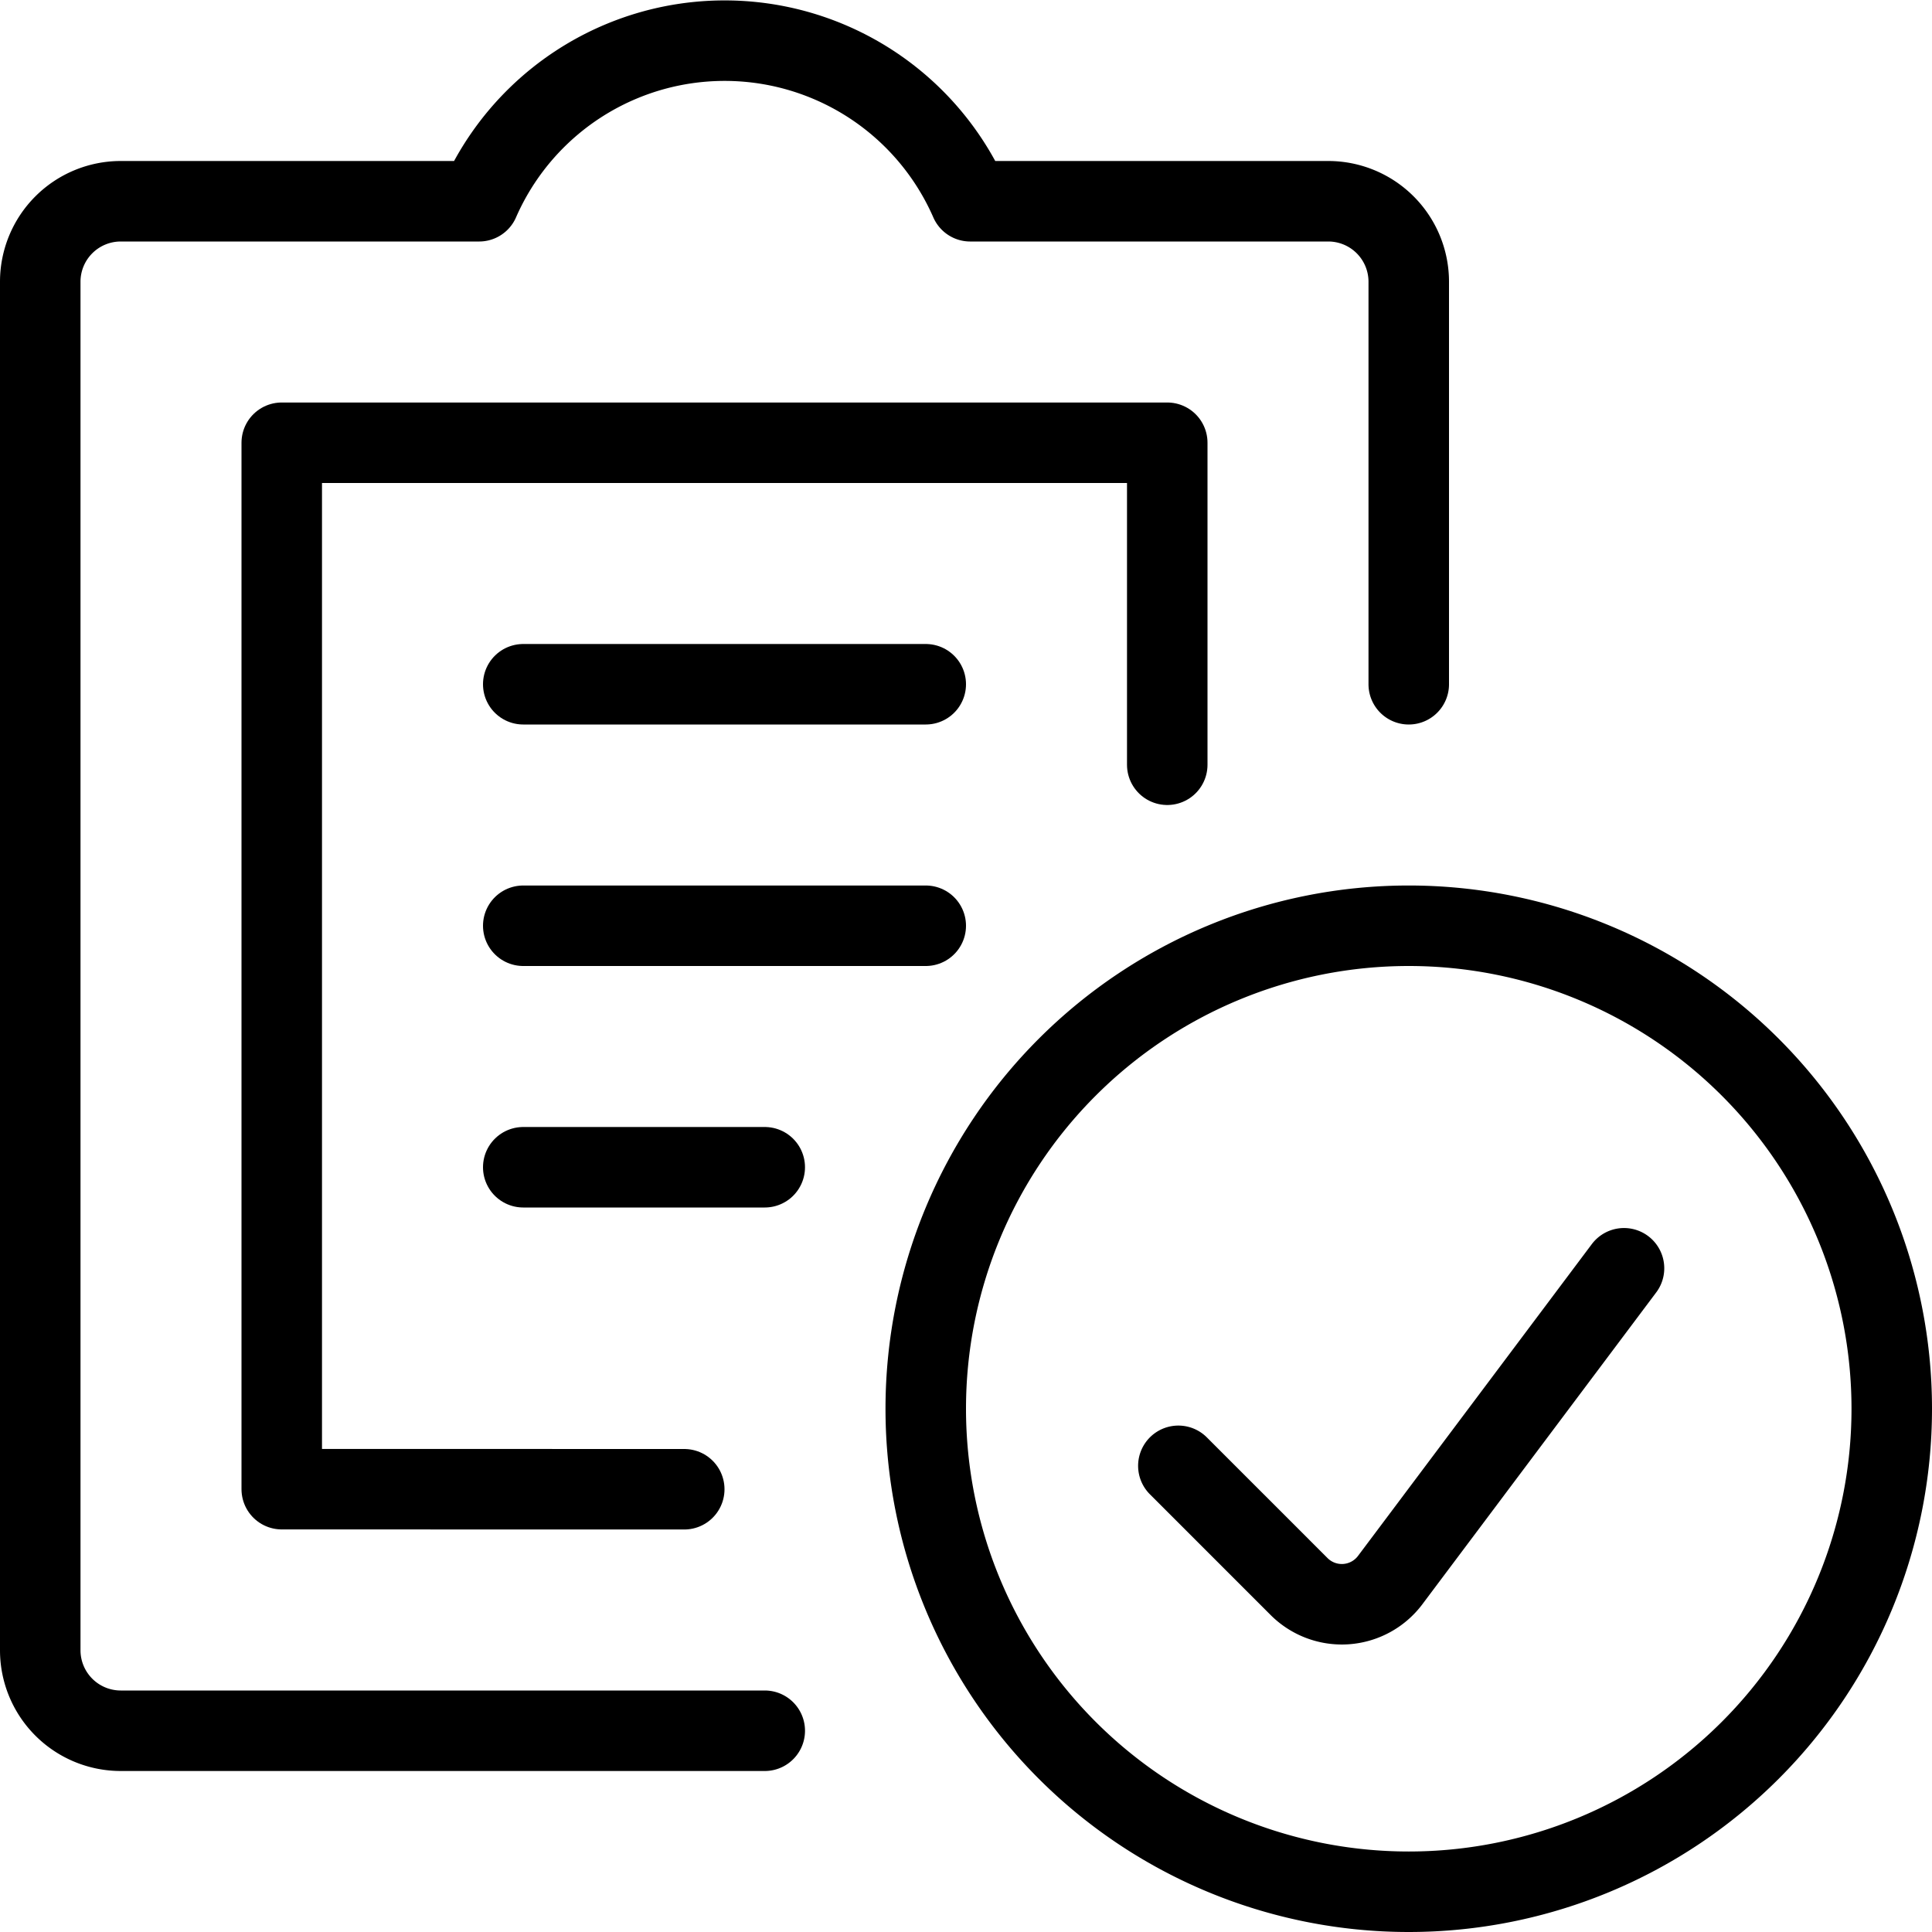
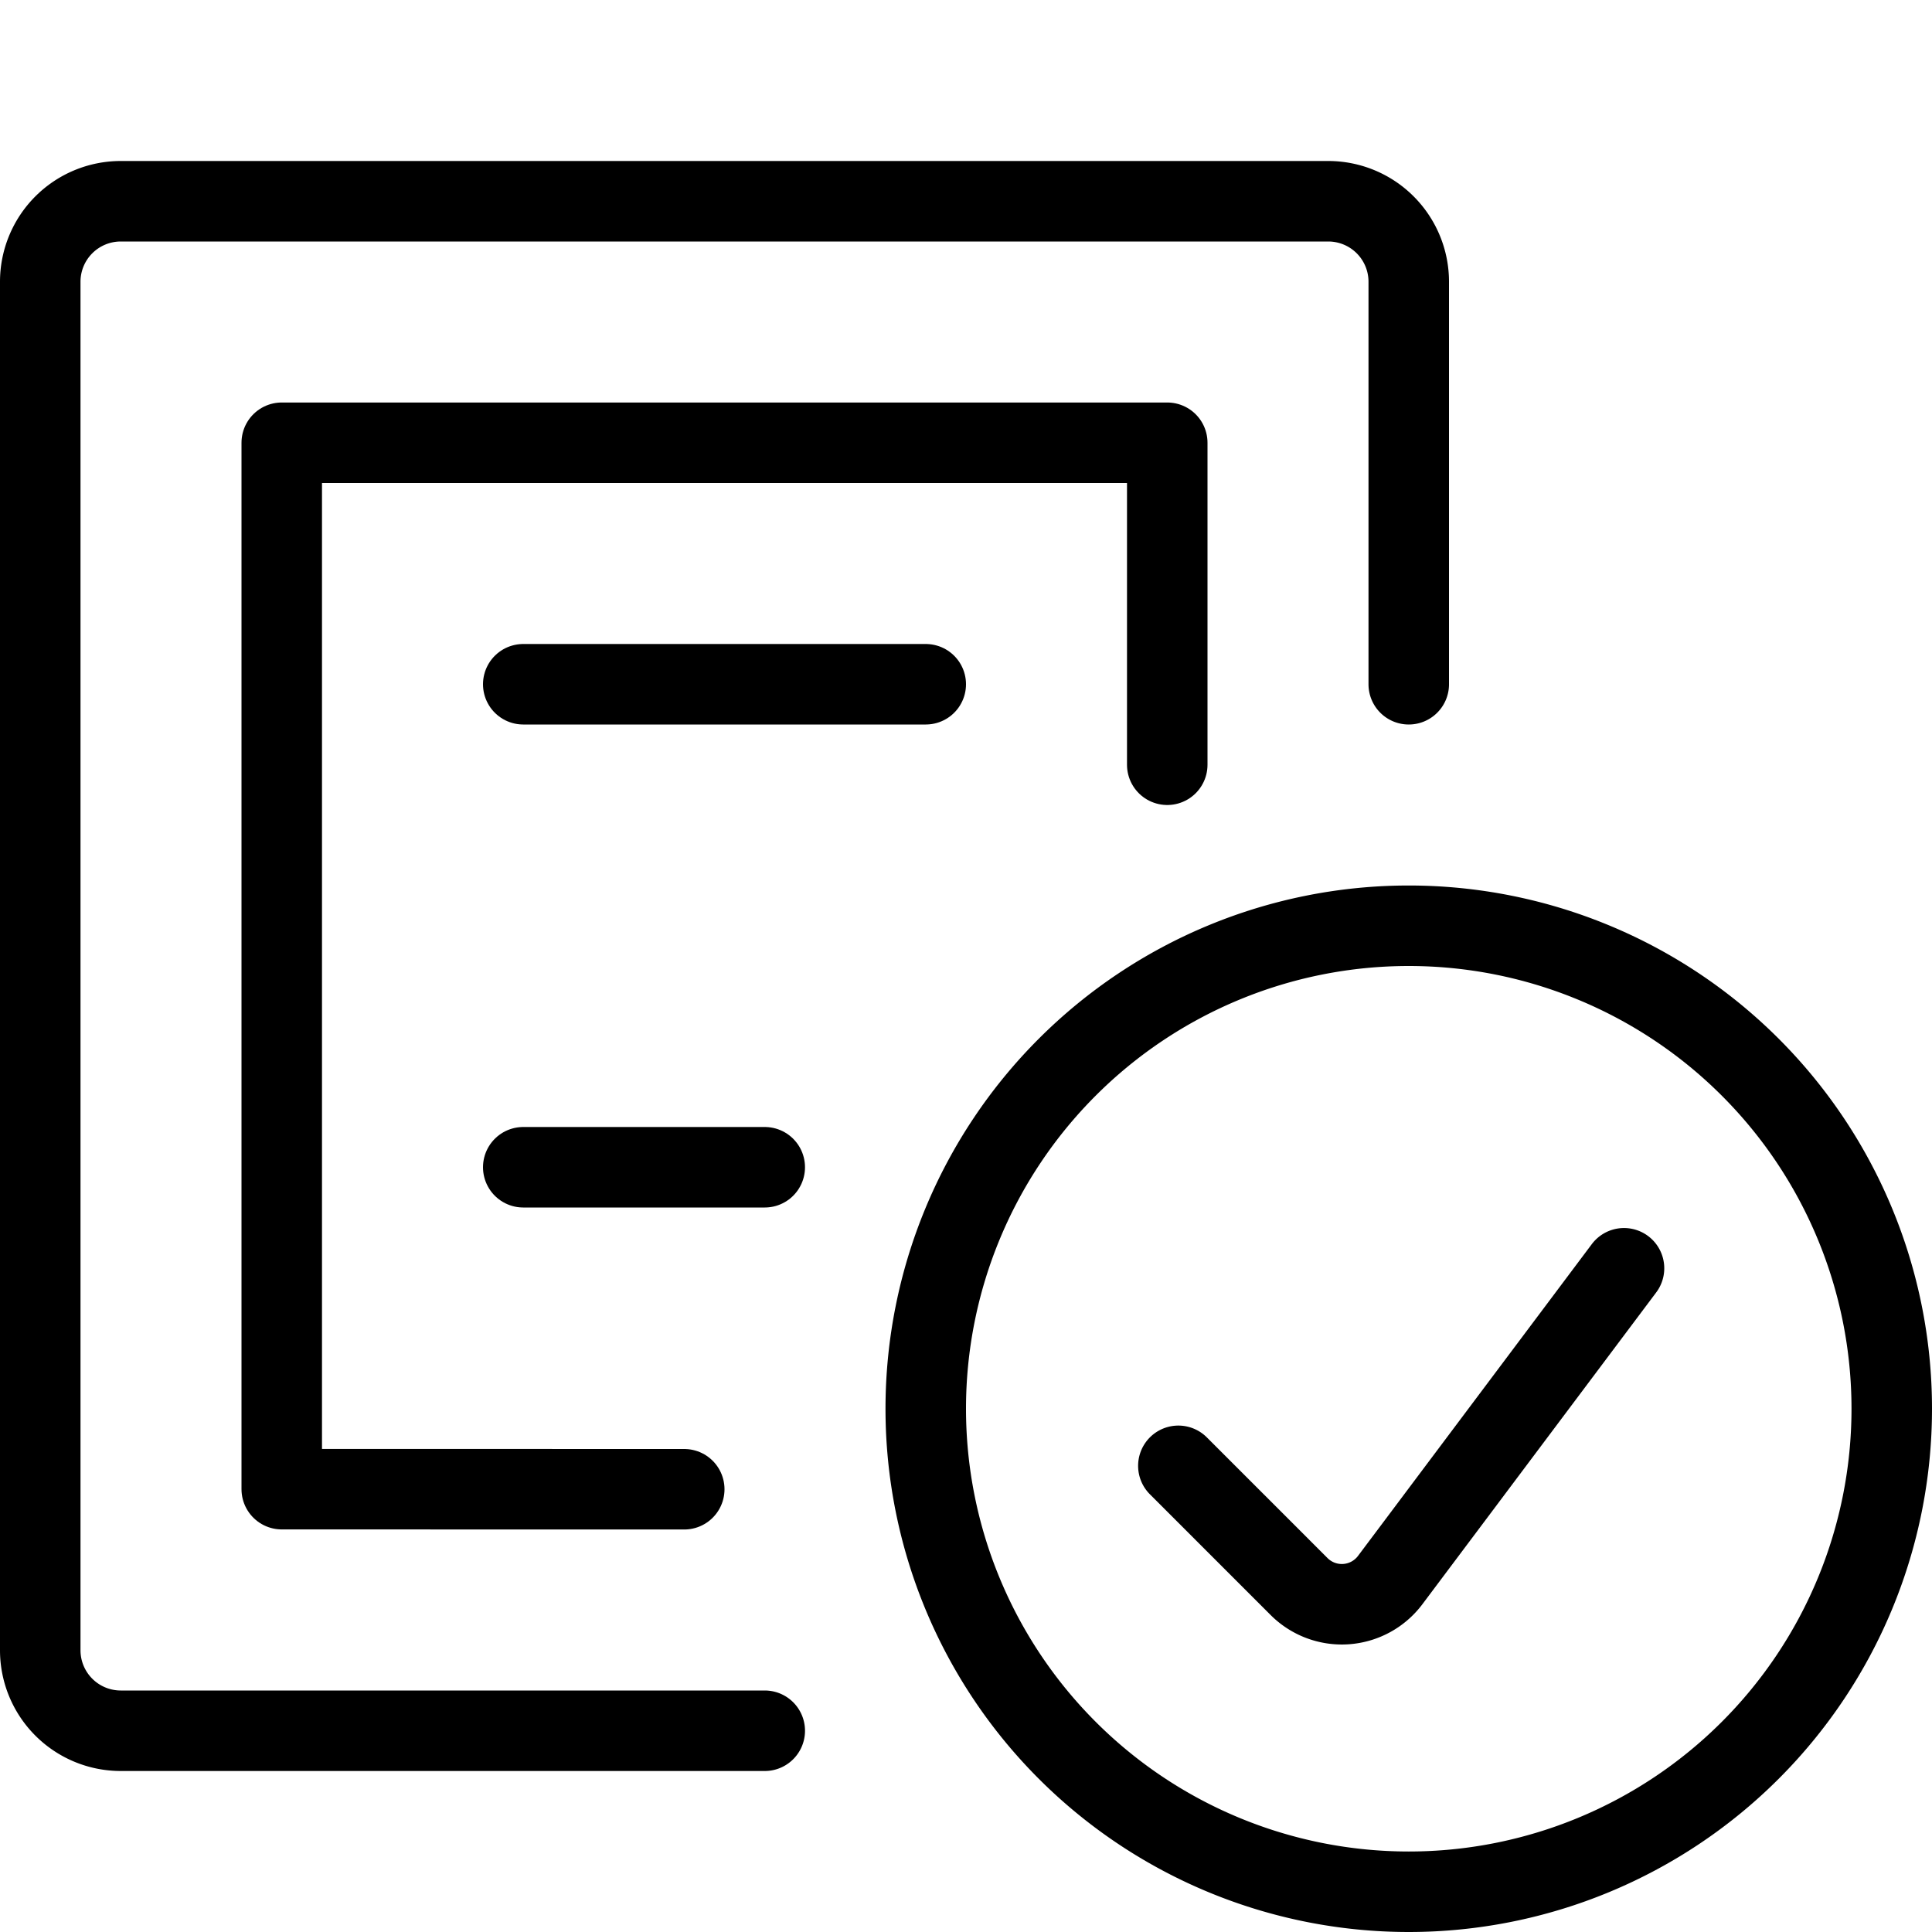
<svg xmlns="http://www.w3.org/2000/svg" viewBox="0 0 24 24">
  <path d="M14.5 9.5L14.5 5.5 3.5 5.5 3.5 18.499 8.5 18.5" fill="none" stroke="currentColor" stroke-linecap="round" stroke-linejoin="round" />
-   <path d="M17.5,8.5v-5a1,1,0,0,0-1-1H12.052a3.329,3.329,0,0,0-6.1,0H1.5a1,1,0,0,0-1,1v17a1,1,0,0,0,1,1h8" fill="none" stroke="currentColor" stroke-linecap="round" stroke-linejoin="round" />
+   <path d="M17.5,8.5v-5a1,1,0,0,0-1-1H12.052H1.5a1,1,0,0,0-1,1v17a1,1,0,0,0,1,1h8" fill="none" stroke="currentColor" stroke-linecap="round" stroke-linejoin="round" />
  <path d="M6.5 8.5L11.5 8.5" fill="none" stroke="currentColor" stroke-linecap="round" stroke-linejoin="round" />
-   <path d="M6.5 11.5L11.5 11.5" fill="none" stroke="currentColor" stroke-linecap="round" stroke-linejoin="round" />
  <path d="M6.5 14.5L9.5 14.5" fill="none" stroke="currentColor" stroke-linecap="round" stroke-linejoin="round" />
  <path d="M11.500 17.500 A6.000 6.000 0 1 0 23.500 17.500 A6.000 6.000 0 1 0 11.500 17.500 Z" fill="none" stroke="currentColor" stroke-linecap="round" stroke-linejoin="round" />
  <path d="M20.174,15.755l-2.905,3.874a.751.751,0,0,1-1.131.08l-1.5-1.5" fill="none" stroke="currentColor" stroke-linecap="round" stroke-linejoin="round" />
</svg>